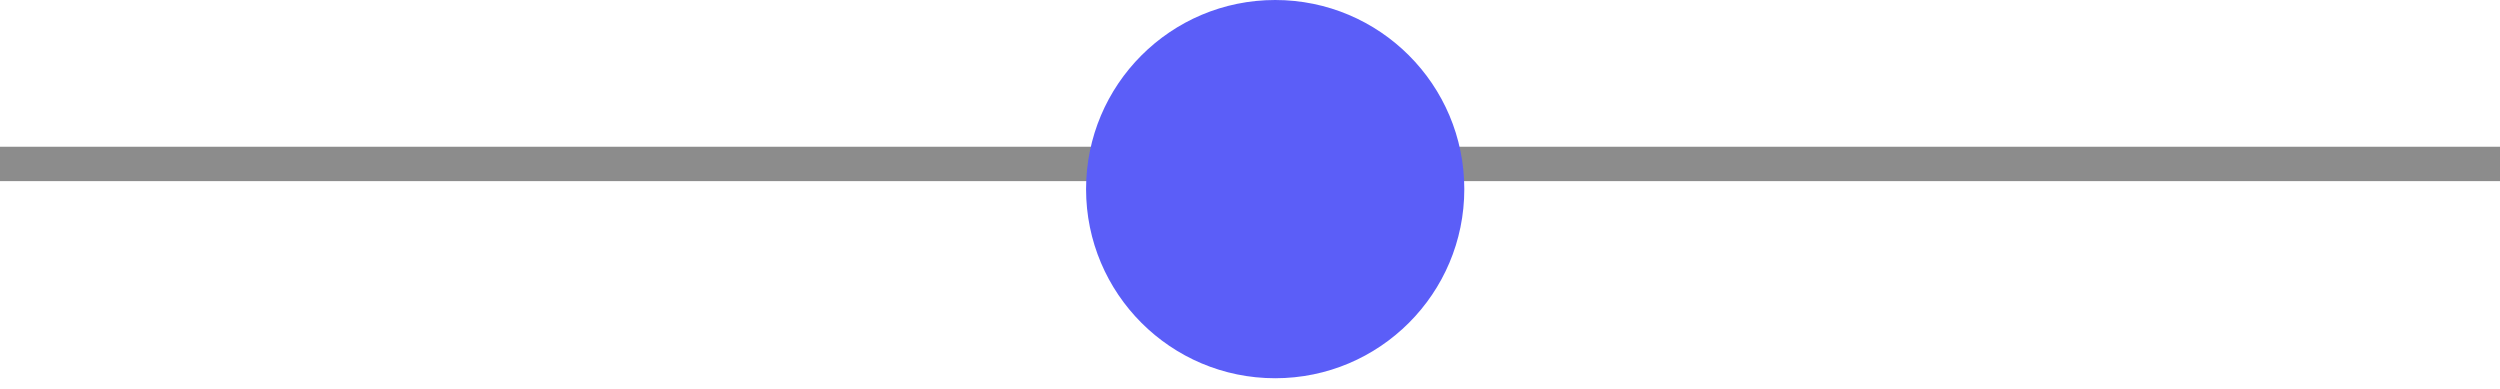
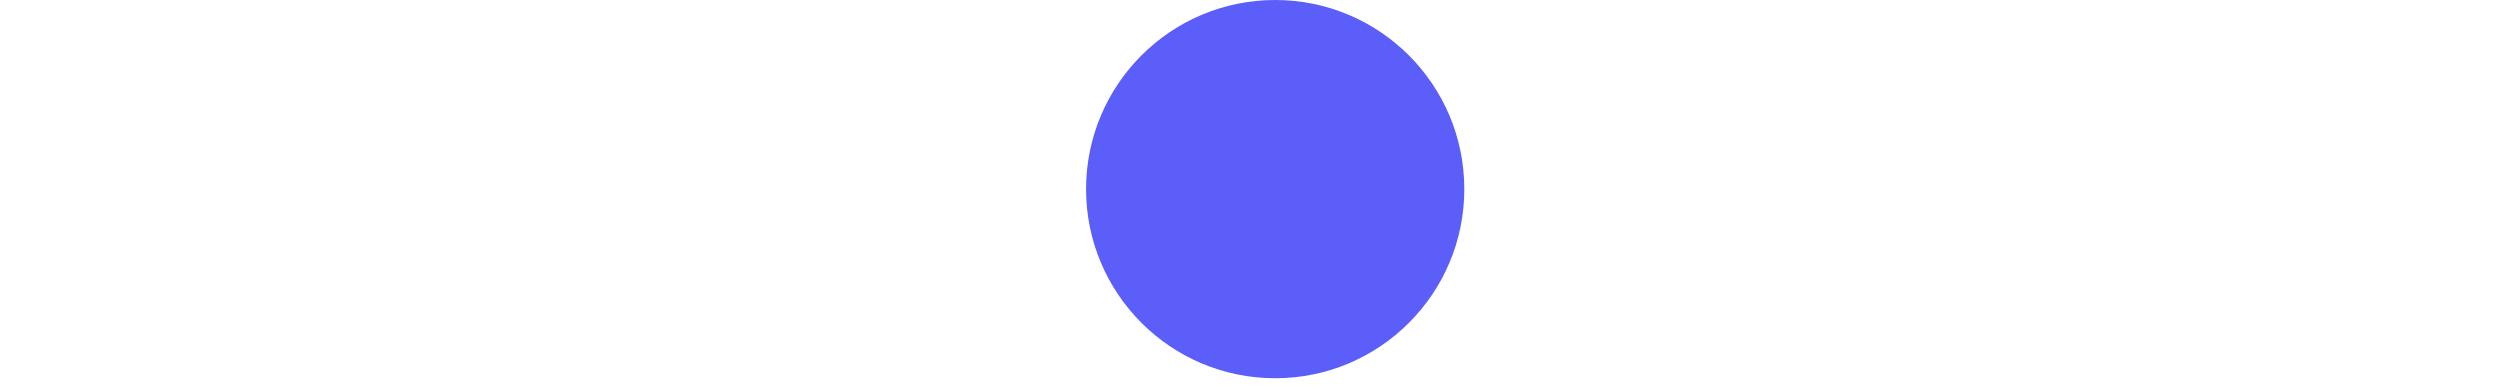
<svg xmlns="http://www.w3.org/2000/svg" width="122" height="19" viewBox="0 0 122 19" fill="none">
-   <path d="M122 8L0 8" stroke="#8C8C8C" stroke-width="1.678" />
  <circle cx="62.229" cy="9.229" r="9.229" transform="rotate(-90 62.229 9.229)" fill="#5B5EF8" />
</svg>